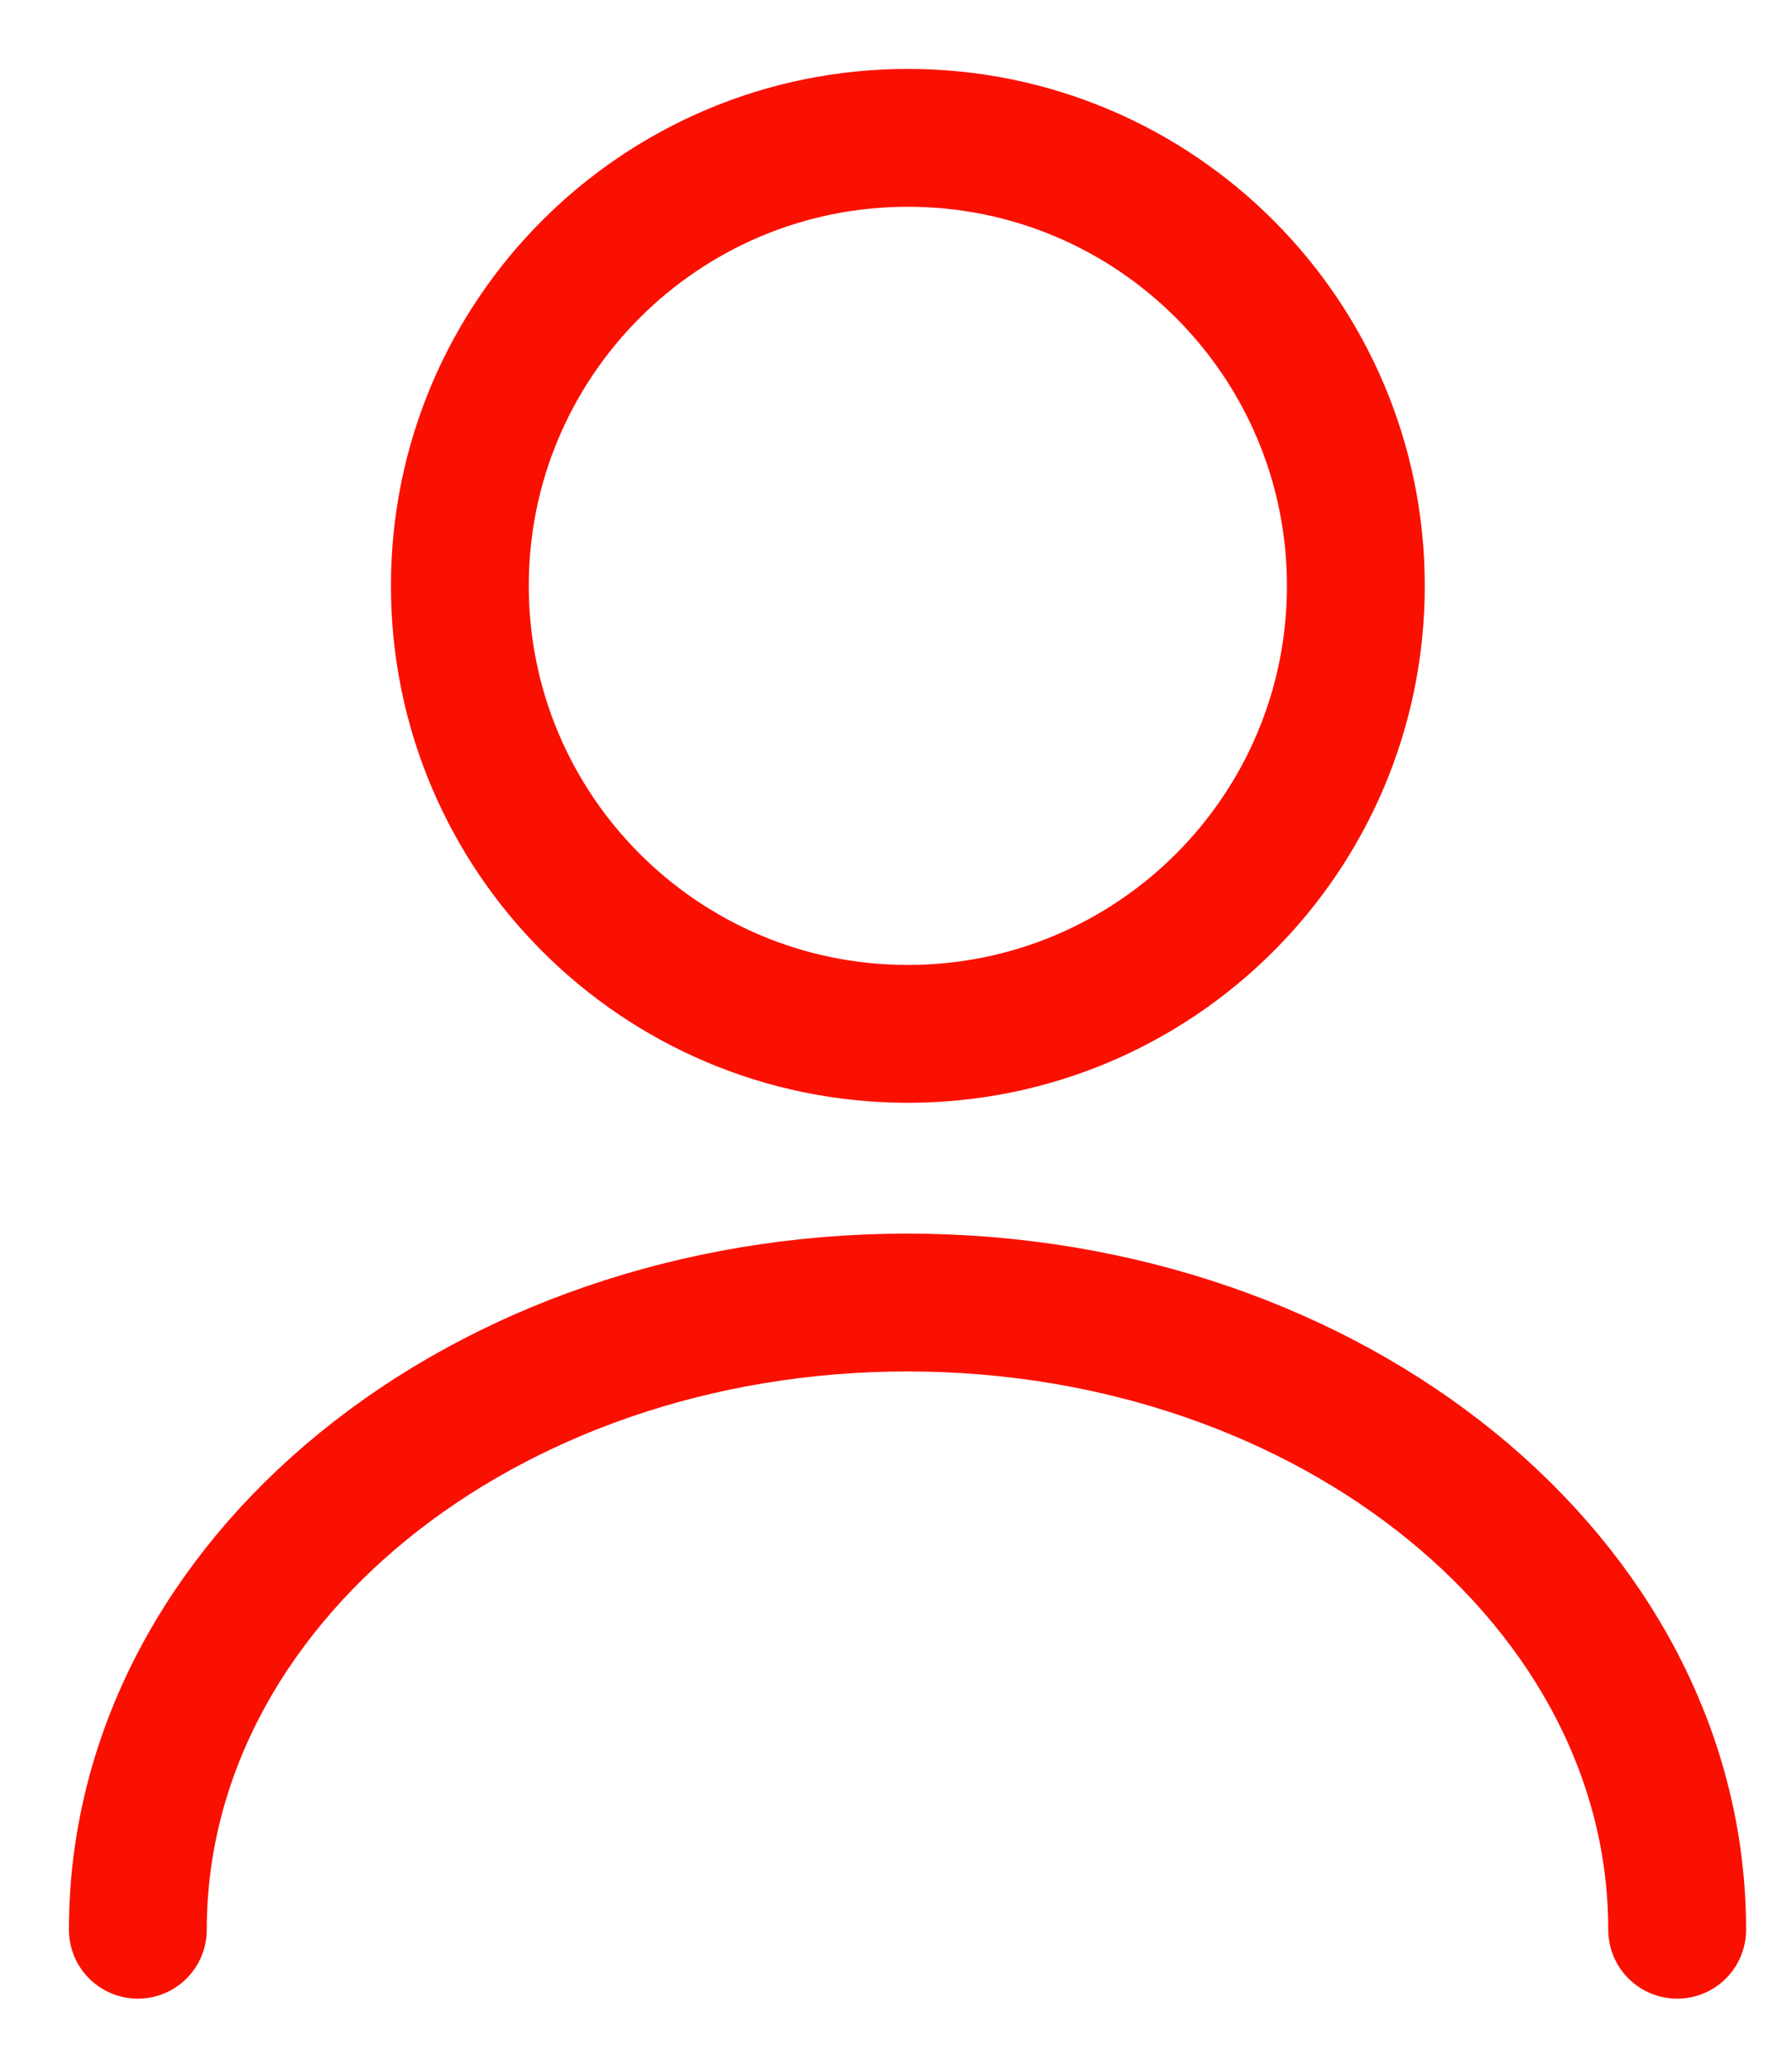
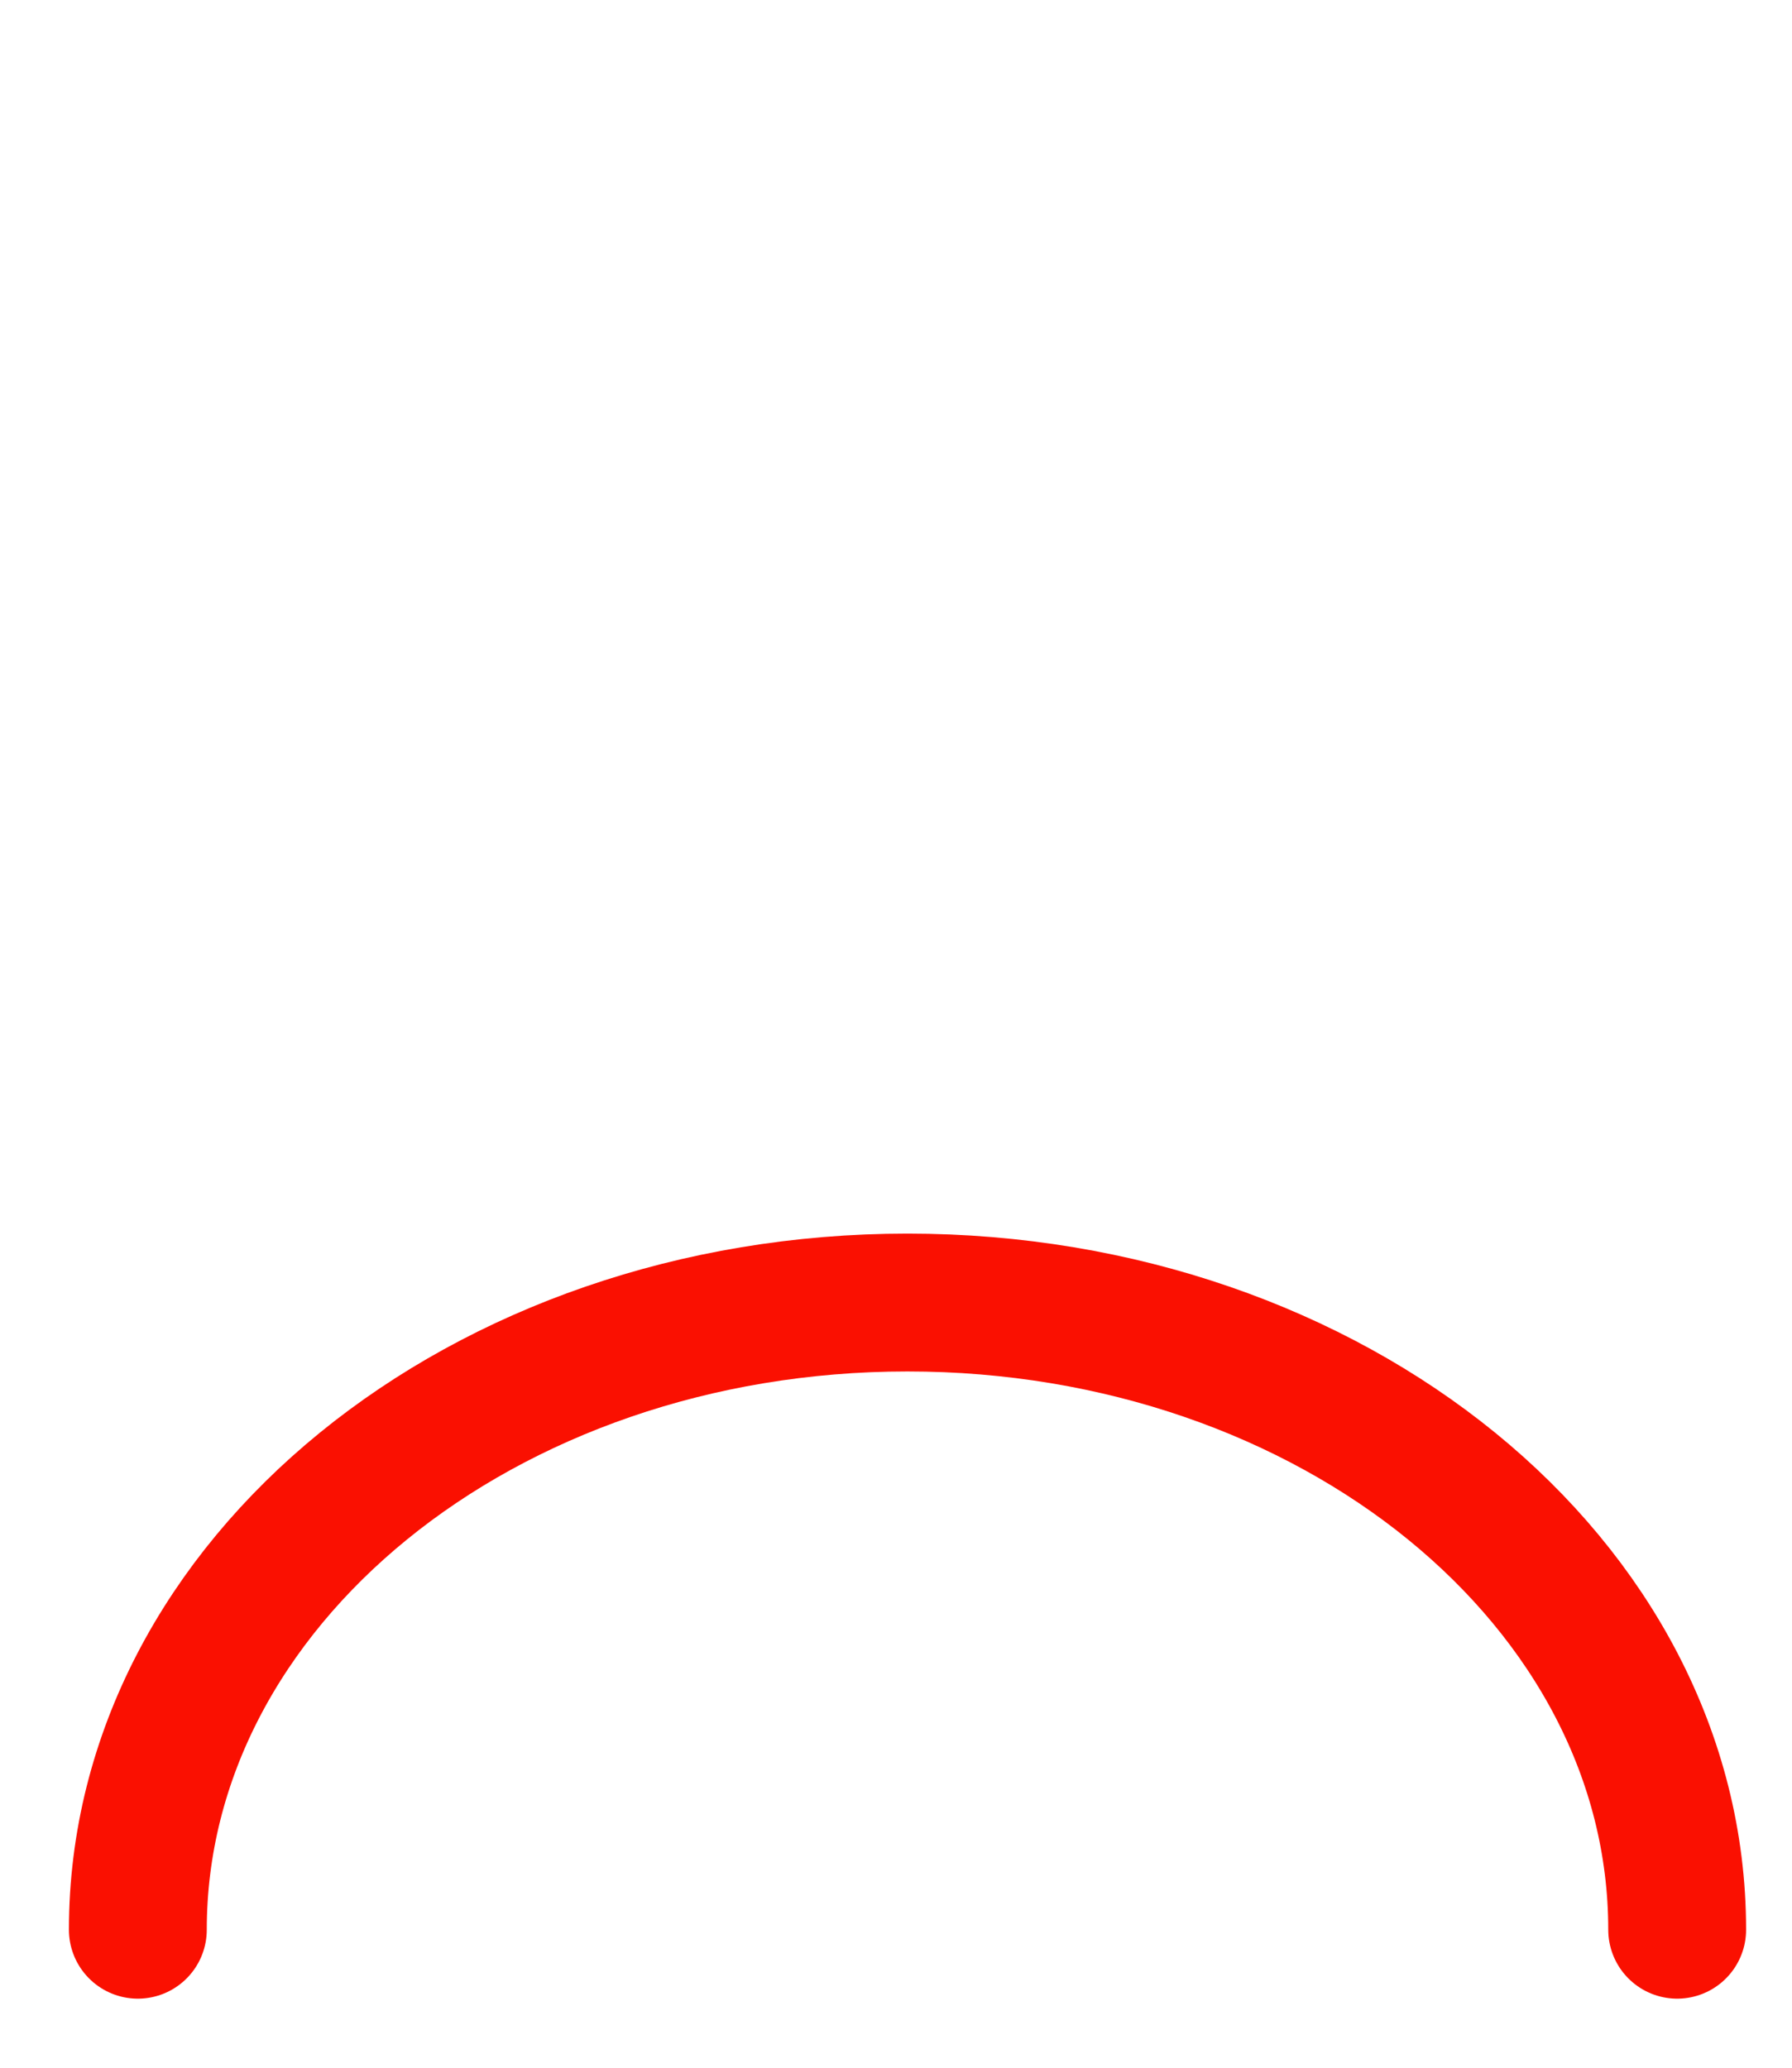
<svg xmlns="http://www.w3.org/2000/svg" width="13" height="15" viewBox="0 0 13 15" fill="none">
-   <path d="M6.586 7.5C8.381 7.5 9.836 6.045 9.836 4.25C9.836 2.455 8.381 1 6.586 1C4.791 1 3.336 2.455 3.336 4.25C3.336 6.045 4.791 7.5 6.586 7.5Z" stroke="#FA1001" stroke-linecap="round" stroke-linejoin="round" />
  <path d="M12.167 13.999C12.167 11.484 9.665 9.449 6.583 9.449C3.502 9.449 1 11.484 1 13.999" stroke="#FA1001" stroke-linecap="round" stroke-linejoin="round" />
</svg>